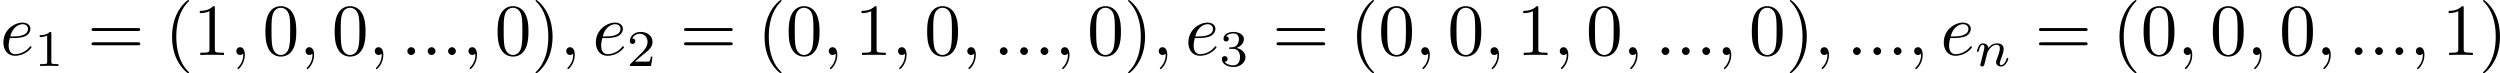
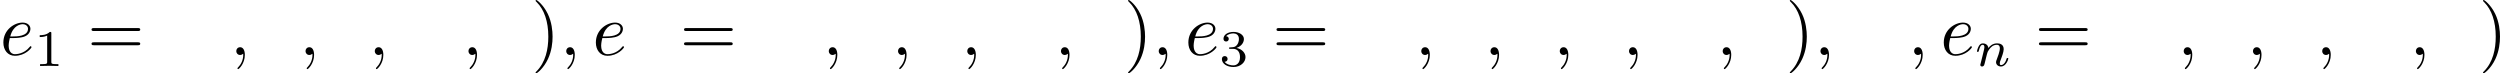
<svg xmlns="http://www.w3.org/2000/svg" xmlns:xlink="http://www.w3.org/1999/xlink" version="1.1" width="679.396pt" height="19.925pt" viewBox="27.811 331.429 679.396 19.925">
  <defs>
-     <path id="g5-40" d="M3.298 2.391C3.298 2.361 3.298 2.341 3.128 2.172C1.883 .917 1.564-.966 1.564-2.491C1.564-4.224 1.943-5.958 3.168-7.203C3.298-7.323 3.298-7.342 3.298-7.372C3.298-7.442 3.258-7.472 3.198-7.472C3.098-7.472 2.202-6.795 1.614-5.529C1.106-4.433 .986-3.328 .986-2.491C.986-1.714 1.096-.508 1.644 .618C2.242 1.843 3.098 2.491 3.198 2.491C3.258 2.491 3.298 2.461 3.298 2.391Z" />
    <path id="g5-41" d="M2.879-2.491C2.879-3.268 2.77-4.473 2.222-5.599C1.624-6.824 .767-7.472 .667-7.472C.608-7.472 .568-7.432 .568-7.372C.568-7.342 .568-7.323 .757-7.143C1.733-6.157 2.301-4.573 2.301-2.491C2.301-.787 1.933 .966 .697 2.222C.568 2.341 .568 2.361 .568 2.391C.568 2.451 .608 2.491 .667 2.491C.767 2.491 1.664 1.813 2.252 .548C2.76-.548 2.879-1.654 2.879-2.491Z" />
-     <path id="g5-48" d="M4.583-3.188C4.583-3.985 4.533-4.782 4.184-5.519C3.726-6.476 2.909-6.635 2.491-6.635C1.893-6.635 1.166-6.376 .757-5.45C.438-4.762 .389-3.985 .389-3.188C.389-2.441 .428-1.544 .837-.787C1.265 .02 1.993 .219 2.481 .219C3.019 .219 3.776 .01 4.214-.936C4.533-1.624 4.583-2.401 4.583-3.188ZM2.481 0C2.092 0 1.504-.249 1.325-1.205C1.215-1.803 1.215-2.72 1.215-3.308C1.215-3.945 1.215-4.603 1.295-5.141C1.484-6.326 2.232-6.416 2.481-6.416C2.809-6.416 3.467-6.237 3.656-5.25C3.756-4.692 3.756-3.935 3.756-3.308C3.756-2.56 3.756-1.883 3.646-1.245C3.497-.299 2.929 0 2.481 0Z" />
-     <path id="g5-49" d="M2.929-6.376C2.929-6.615 2.929-6.635 2.7-6.635C2.082-5.998 1.205-5.998 .887-5.998V-5.689C1.086-5.689 1.674-5.689 2.192-5.948V-.787C2.192-.428 2.162-.309 1.265-.309H.946V0C1.295-.03 2.162-.03 2.56-.03S3.826-.03 4.174 0V-.309H3.856C2.959-.309 2.929-.418 2.929-.787V-6.376Z" />
    <path id="g5-61" d="M6.844-3.258C6.994-3.258 7.183-3.258 7.183-3.457S6.994-3.656 6.854-3.656H.887C.747-3.656 .558-3.656 .558-3.457S.747-3.258 .897-3.258H6.844ZM6.854-1.325C6.994-1.325 7.183-1.325 7.183-1.524S6.994-1.724 6.844-1.724H.897C.747-1.724 .558-1.724 .558-1.524S.747-1.325 .887-1.325H6.854Z" />
-     <path id="g3-58" d="M1.913-.528C1.913-.817 1.674-1.056 1.385-1.056S.857-.817 .857-.528S1.096 0 1.385 0S1.913-.239 1.913-.528Z" />
    <path id="g3-59" d="M2.022-.01C2.022-.667 1.773-1.056 1.385-1.056C1.056-1.056 .857-.807 .857-.528C.857-.259 1.056 0 1.385 0C1.504 0 1.634-.04 1.733-.13C1.763-.149 1.773-.159 1.783-.159S1.803-.149 1.803-.01C1.803 .727 1.455 1.325 1.126 1.654C1.016 1.763 1.016 1.783 1.016 1.813C1.016 1.883 1.066 1.923 1.116 1.923C1.225 1.923 2.022 1.156 2.022-.01Z" />
    <path id="g3-101" d="M1.863-2.301C2.152-2.301 2.889-2.321 3.387-2.531C4.085-2.829 4.134-3.417 4.134-3.557C4.134-3.995 3.756-4.403 3.068-4.403C1.963-4.403 .458-3.437 .458-1.694C.458-.677 1.046 .11 2.022 .11C3.447 .11 4.284-.946 4.284-1.066C4.284-1.126 4.224-1.196 4.164-1.196C4.115-1.196 4.095-1.176 4.035-1.096C3.248-.11 2.162-.11 2.042-.11C1.265-.11 1.176-.946 1.176-1.265C1.176-1.385 1.186-1.694 1.335-2.301H1.863ZM1.395-2.521C1.783-4.035 2.809-4.184 3.068-4.184C3.537-4.184 3.806-3.895 3.806-3.557C3.806-2.521 2.212-2.521 1.803-2.521H1.395Z" />
    <path id="g4-110" d="M.851-.439C.823-.349 .781-.174 .781-.153C.781 0 .907 .07 1.018 .07C1.144 .07 1.255-.021 1.29-.084S1.381-.37 1.416-.516C1.451-.649 1.527-.969 1.569-1.144C1.611-1.297 1.653-1.451 1.688-1.611C1.764-1.897 1.778-1.953 1.981-2.239C2.176-2.518 2.504-2.88 3.027-2.88C3.431-2.88 3.438-2.525 3.438-2.392C3.438-1.974 3.138-1.2 3.027-.907C2.95-.711 2.922-.649 2.922-.53C2.922-.16 3.229 .07 3.585 .07C4.282 .07 4.589-.893 4.589-.997C4.589-1.088 4.498-1.088 4.477-1.088C4.38-1.088 4.373-1.046 4.345-.969C4.184-.411 3.884-.126 3.605-.126C3.459-.126 3.431-.223 3.431-.37C3.431-.53 3.466-.621 3.592-.934C3.675-1.151 3.961-1.89 3.961-2.28C3.961-2.957 3.424-3.075 3.055-3.075C2.476-3.075 2.085-2.72 1.876-2.441C1.827-2.922 1.416-3.075 1.13-3.075C.83-3.075 .669-2.859 .579-2.699C.425-2.441 .328-2.043 .328-2.008C.328-1.918 .425-1.918 .446-1.918C.544-1.918 .551-1.939 .6-2.127C.704-2.538 .837-2.88 1.109-2.88C1.29-2.88 1.339-2.727 1.339-2.538C1.339-2.406 1.276-2.148 1.227-1.96S1.109-1.485 1.074-1.332L.851-.439Z" />
    <path id="g6-49" d="M2.336-4.435C2.336-4.624 2.322-4.631 2.127-4.631C1.681-4.191 1.046-4.184 .76-4.184V-3.933C.928-3.933 1.388-3.933 1.771-4.129V-.572C1.771-.342 1.771-.251 1.074-.251H.809V0C.934-.007 1.792-.028 2.05-.028C2.267-.028 3.145-.007 3.299 0V-.251H3.034C2.336-.251 2.336-.342 2.336-.572V-4.435Z" />
-     <path id="g6-50" d="M3.522-1.269H3.285C3.264-1.116 3.194-.704 3.103-.635C3.048-.593 2.511-.593 2.413-.593H1.13C1.862-1.241 2.106-1.437 2.525-1.764C3.041-2.176 3.522-2.608 3.522-3.271C3.522-4.115 2.783-4.631 1.89-4.631C1.025-4.631 .439-4.024 .439-3.382C.439-3.027 .739-2.992 .809-2.992C.976-2.992 1.179-3.11 1.179-3.361C1.179-3.487 1.13-3.731 .767-3.731C.983-4.226 1.458-4.38 1.785-4.38C2.483-4.38 2.845-3.836 2.845-3.271C2.845-2.664 2.413-2.183 2.19-1.932L.509-.272C.439-.209 .439-.195 .439 0H3.313L3.522-1.269Z" />
    <path id="g6-51" d="M1.904-2.329C2.448-2.329 2.838-1.953 2.838-1.206C2.838-.342 2.336-.084 1.932-.084C1.653-.084 1.039-.16 .746-.572C1.074-.586 1.151-.816 1.151-.962C1.151-1.186 .983-1.346 .767-1.346C.572-1.346 .377-1.227 .377-.941C.377-.286 1.102 .139 1.946 .139C2.915 .139 3.585-.509 3.585-1.206C3.585-1.75 3.138-2.294 2.371-2.455C3.103-2.72 3.368-3.243 3.368-3.668C3.368-4.219 2.734-4.631 1.96-4.631S.593-4.254 .593-3.696C.593-3.459 .746-3.327 .955-3.327C1.172-3.327 1.311-3.487 1.311-3.682C1.311-3.884 1.172-4.031 .955-4.045C1.2-4.352 1.681-4.428 1.939-4.428C2.253-4.428 2.692-4.275 2.692-3.668C2.692-3.375 2.594-3.055 2.413-2.838C2.183-2.573 1.988-2.559 1.639-2.538C1.465-2.525 1.451-2.525 1.416-2.518C1.402-2.518 1.346-2.504 1.346-2.427C1.346-2.329 1.409-2.329 1.527-2.329H1.904Z" />
  </defs>
  <g id="page1" transform="matrix(2 0 0 2 0 0)">
    <use x="13.905" y="173.186" xlink:href="#g3-101" />
    <use x="18.544" y="174.681" xlink:href="#g6-49" />
    <use x="25.781" y="173.186" xlink:href="#g5-61" />
    <use x="36.297" y="173.186" xlink:href="#g5-40" />
    <use x="40.172" y="173.186" xlink:href="#g5-49" />
    <use x="45.153" y="173.186" xlink:href="#g3-59" />
    <use x="49.581" y="173.186" xlink:href="#g5-48" />
    <use x="54.562" y="173.186" xlink:href="#g3-59" />
    <use x="58.99" y="173.186" xlink:href="#g5-48" />
    <use x="63.971" y="173.186" xlink:href="#g3-59" />
    <use x="68.399" y="173.186" xlink:href="#g3-58" />
    <use x="71.166" y="173.186" xlink:href="#g3-58" />
    <use x="73.934" y="173.186" xlink:href="#g3-58" />
    <use x="76.701" y="173.186" xlink:href="#g3-59" />
    <use x="81.129" y="173.186" xlink:href="#g5-48" />
    <use x="86.11" y="173.186" xlink:href="#g5-41" />
    <use x="89.985" y="173.186" xlink:href="#g3-59" />
    <use x="94.413" y="173.186" xlink:href="#g3-101" />
    <use x="99.051" y="174.681" xlink:href="#g6-50" />
    <use x="106.288" y="173.186" xlink:href="#g5-61" />
    <use x="116.804" y="173.186" xlink:href="#g5-40" />
    <use x="120.679" y="173.186" xlink:href="#g5-48" />
    <use x="125.66" y="173.186" xlink:href="#g3-59" />
    <use x="130.088" y="173.186" xlink:href="#g5-49" />
    <use x="135.069" y="173.186" xlink:href="#g3-59" />
    <use x="139.497" y="173.186" xlink:href="#g5-48" />
    <use x="144.478" y="173.186" xlink:href="#g3-59" />
    <use x="148.906" y="173.186" xlink:href="#g3-58" />
    <use x="151.673" y="173.186" xlink:href="#g3-58" />
    <use x="154.441" y="173.186" xlink:href="#g3-58" />
    <use x="157.208" y="173.186" xlink:href="#g3-59" />
    <use x="161.636" y="173.186" xlink:href="#g5-48" />
    <use x="166.617" y="173.186" xlink:href="#g5-41" />
    <use x="170.492" y="173.186" xlink:href="#g3-59" />
    <use x="174.92" y="173.186" xlink:href="#g3-101" />
    <use x="179.558" y="174.681" xlink:href="#g6-51" />
    <use x="186.795" y="173.186" xlink:href="#g5-61" />
    <use x="197.311" y="173.186" xlink:href="#g5-40" />
    <use x="201.186" y="173.186" xlink:href="#g5-48" />
    <use x="206.167" y="173.186" xlink:href="#g3-59" />
    <use x="210.595" y="173.186" xlink:href="#g5-48" />
    <use x="215.576" y="173.186" xlink:href="#g3-59" />
    <use x="220.004" y="173.186" xlink:href="#g5-49" />
    <use x="224.985" y="173.186" xlink:href="#g3-59" />
    <use x="229.413" y="173.186" xlink:href="#g5-48" />
    <use x="234.394" y="173.186" xlink:href="#g3-59" />
    <use x="238.822" y="173.186" xlink:href="#g3-58" />
    <use x="241.59" y="173.186" xlink:href="#g3-58" />
    <use x="244.357" y="173.186" xlink:href="#g3-58" />
    <use x="247.124" y="173.186" xlink:href="#g3-59" />
    <use x="251.552" y="173.186" xlink:href="#g5-48" />
    <use x="256.534" y="173.186" xlink:href="#g5-41" />
    <use x="260.408" y="173.186" xlink:href="#g3-59" />
    <use x="264.836" y="173.186" xlink:href="#g3-58" />
    <use x="267.603" y="173.186" xlink:href="#g3-58" />
    <use x="270.371" y="173.186" xlink:href="#g3-58" />
    <use x="273.138" y="173.186" xlink:href="#g3-59" />
    <use x="277.566" y="173.186" xlink:href="#g3-101" />
    <use x="282.205" y="174.681" xlink:href="#g4-110" />
    <use x="290.395" y="173.186" xlink:href="#g5-61" />
    <use x="300.911" y="173.186" xlink:href="#g5-40" />
    <use x="304.785" y="173.186" xlink:href="#g5-48" />
    <use x="309.767" y="173.186" xlink:href="#g3-59" />
    <use x="314.195" y="173.186" xlink:href="#g5-48" />
    <use x="319.176" y="173.186" xlink:href="#g3-59" />
    <use x="323.604" y="173.186" xlink:href="#g5-48" />
    <use x="328.585" y="173.186" xlink:href="#g3-59" />
    <use x="333.013" y="173.186" xlink:href="#g3-58" />
    <use x="335.78" y="173.186" xlink:href="#g3-58" />
    <use x="338.548" y="173.186" xlink:href="#g3-58" />
    <use x="341.315" y="173.186" xlink:href="#g3-59" />
    <use x="345.743" y="173.186" xlink:href="#g5-49" />
    <use x="350.724" y="173.186" xlink:href="#g5-41" />
  </g>
</svg>